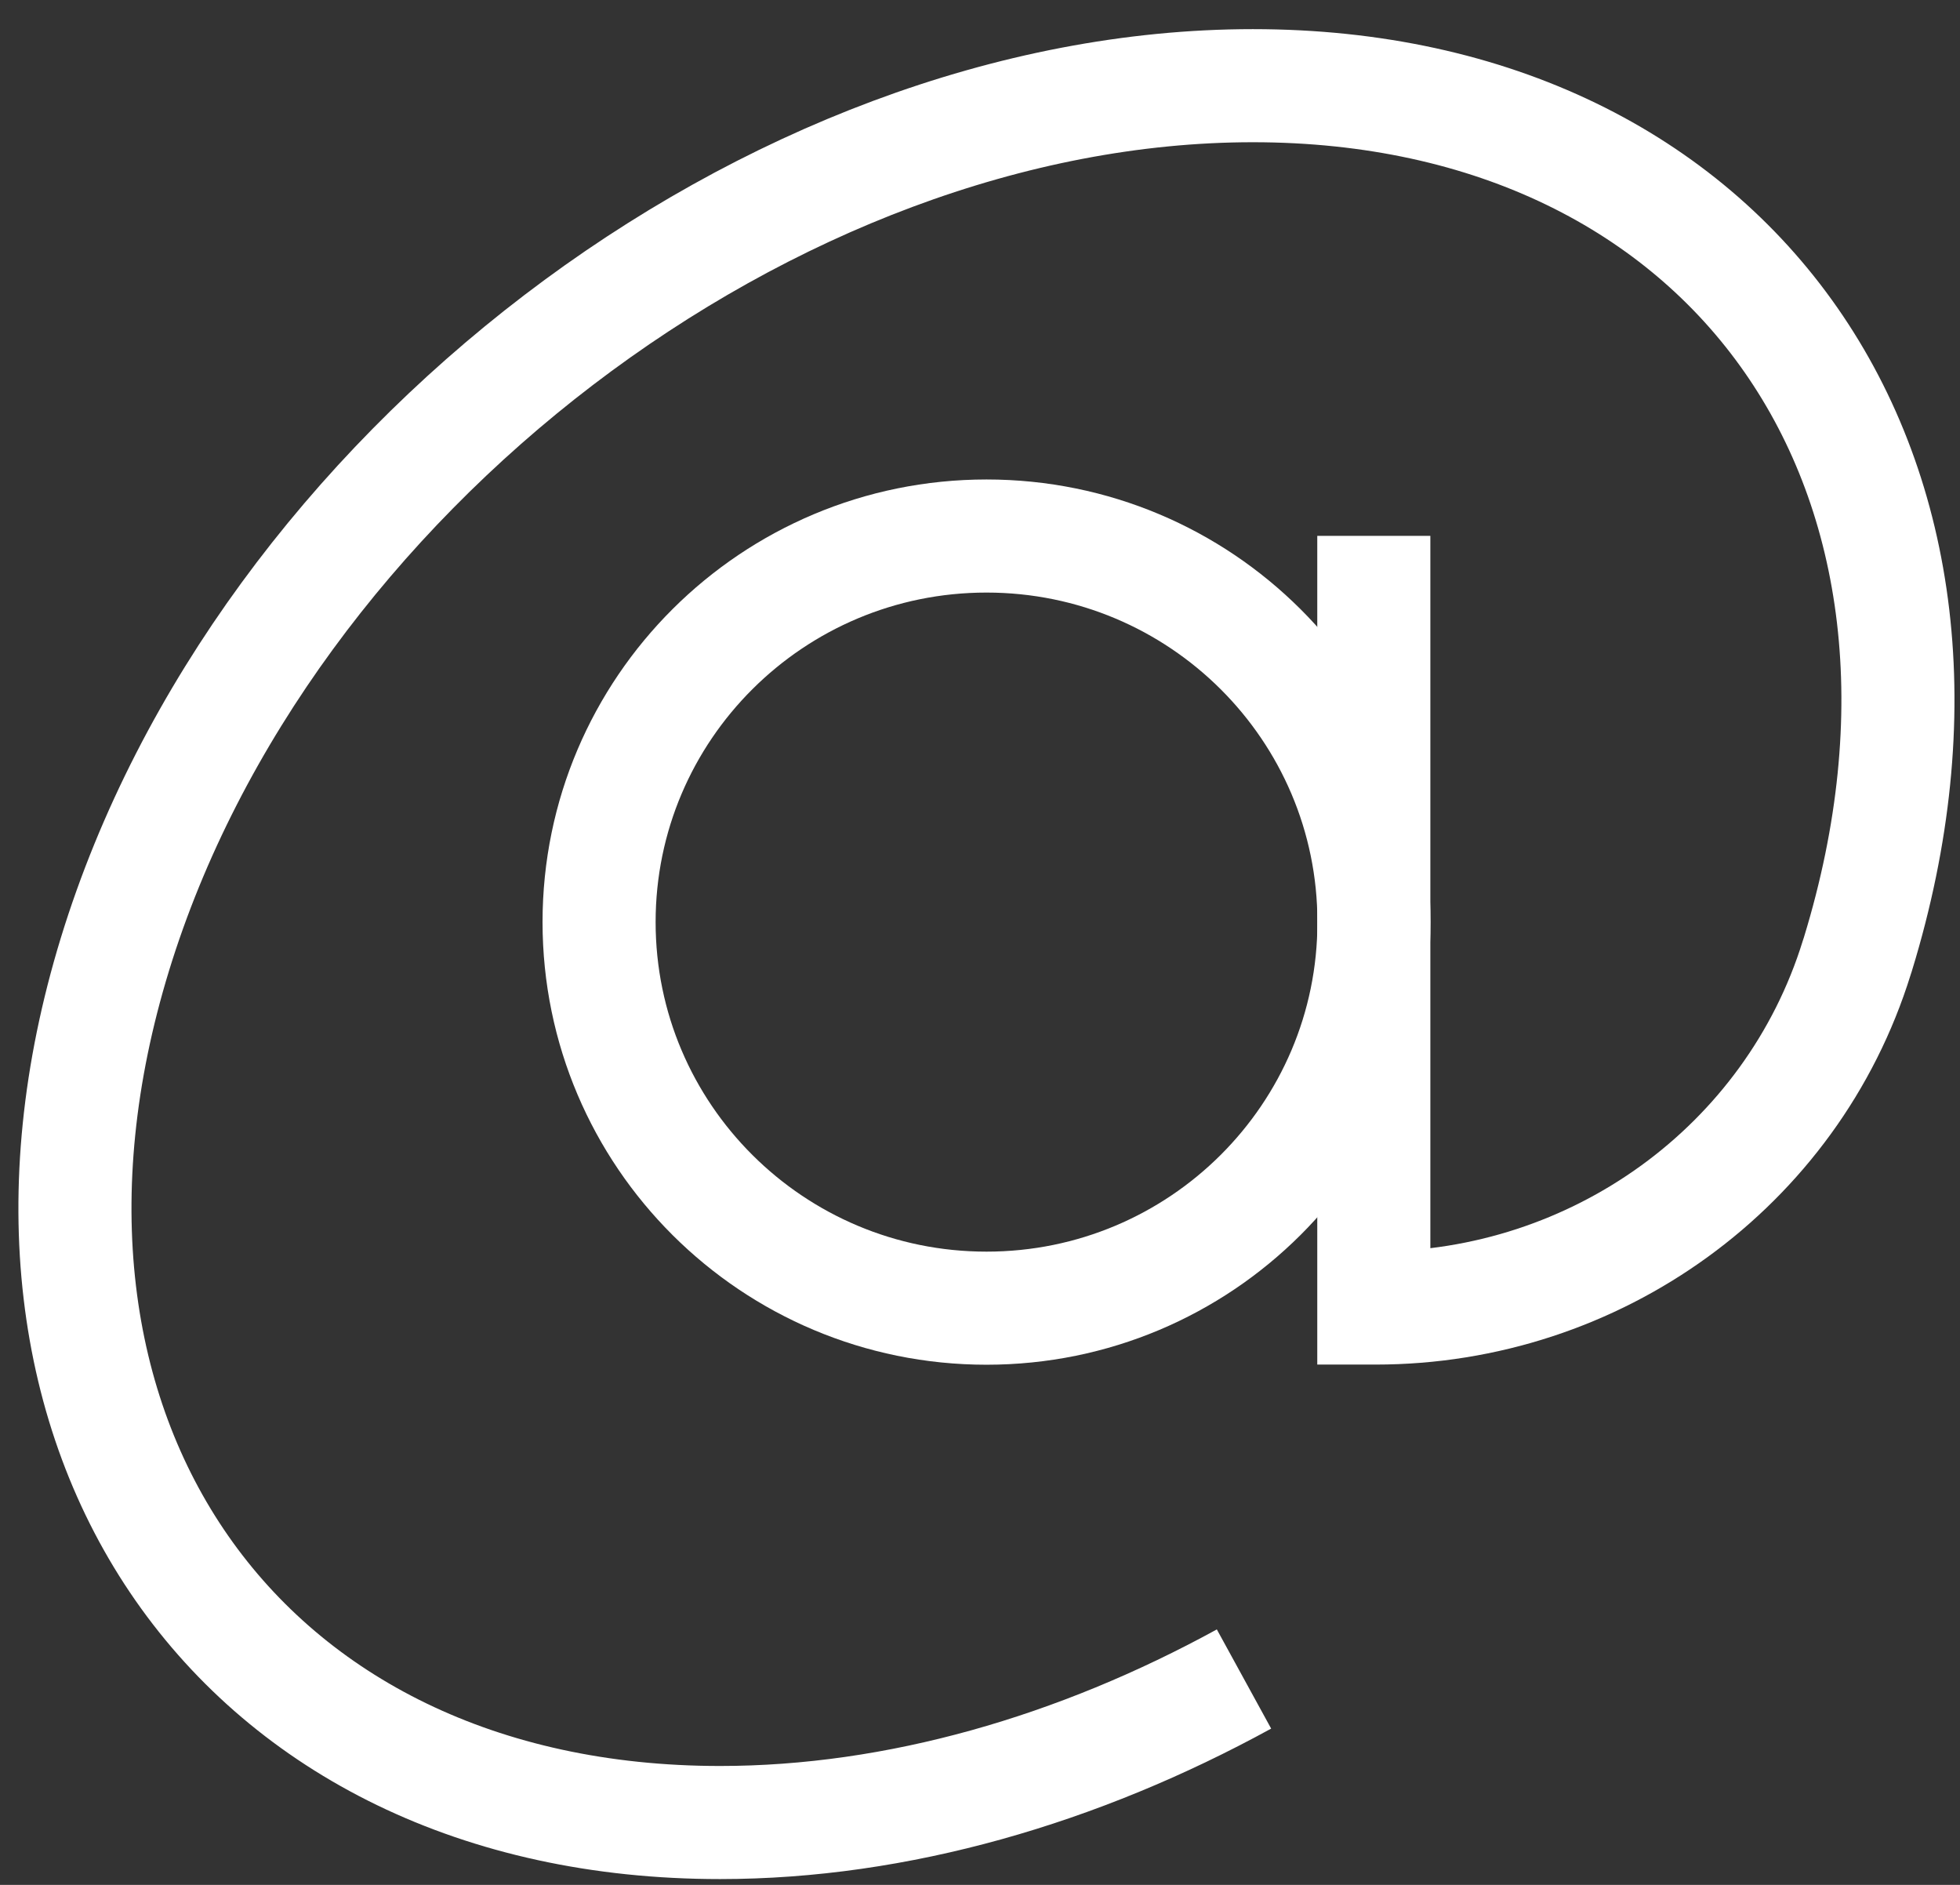
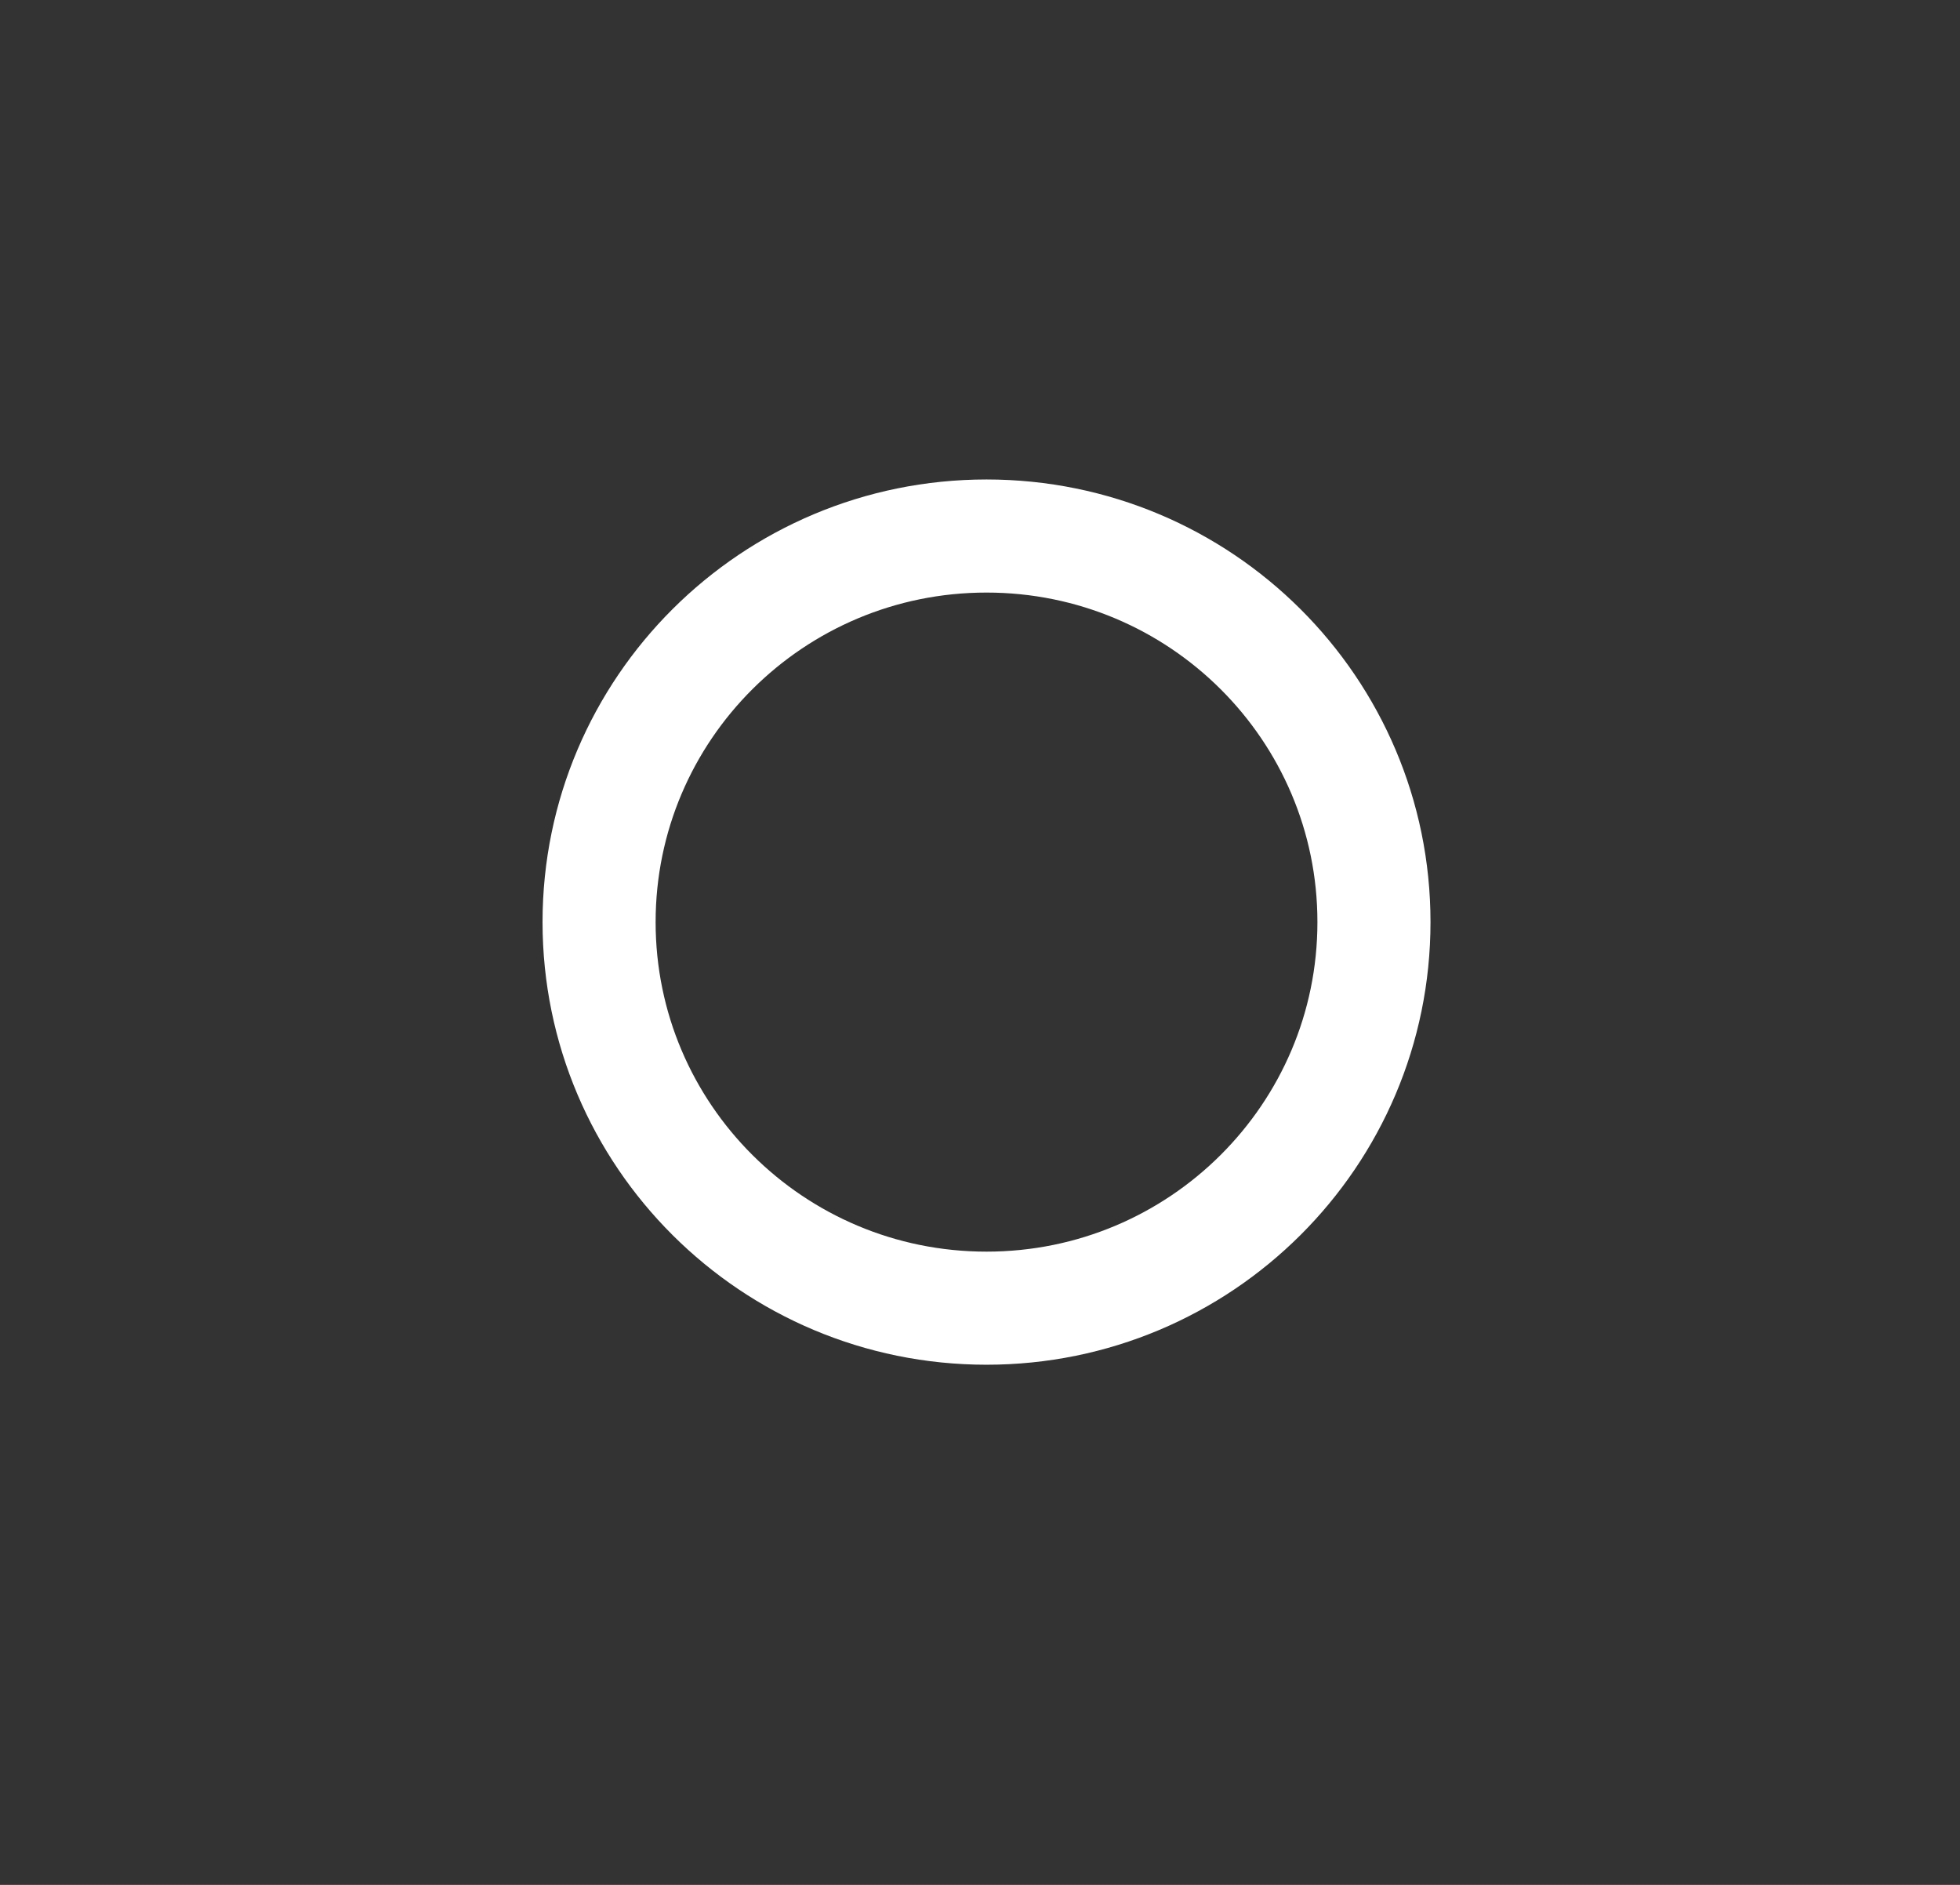
<svg xmlns="http://www.w3.org/2000/svg" width="52" height="50" viewBox="0 0 52 50" fill="none">
  <rect x="0" y="0" width="52" height="50" fill="#333333" stroke="none" />
  <g id="Group 1">
    <path id="Vector" d="M26.173 34.702C31.85 34.702 36.452 30.116 36.452 24.46C36.452 18.804 31.85 14.219 26.173 14.219C20.496 14.219 15.894 18.804 15.894 24.46C15.894 30.116 20.496 34.702 26.173 34.702Z" stroke="white" stroke-width="3" stroke-miterlimit="10" />
-     <path id="Vector_2" d="M33.004 44.539C28.614 46.944 23.807 48.346 19.103 48.346C6.334 48.346 -0.851 38.034 3.05 25.312C6.955 12.586 20.471 2.273 33.239 2.273C46.007 2.273 53.193 12.586 49.292 25.308C49.28 25.34 49.272 25.375 49.26 25.407C47.538 30.958 42.329 34.698 36.496 34.698H36.448V14.215" stroke="white" stroke-width="3" stroke-miterlimit="10" />
  </g>
</svg>